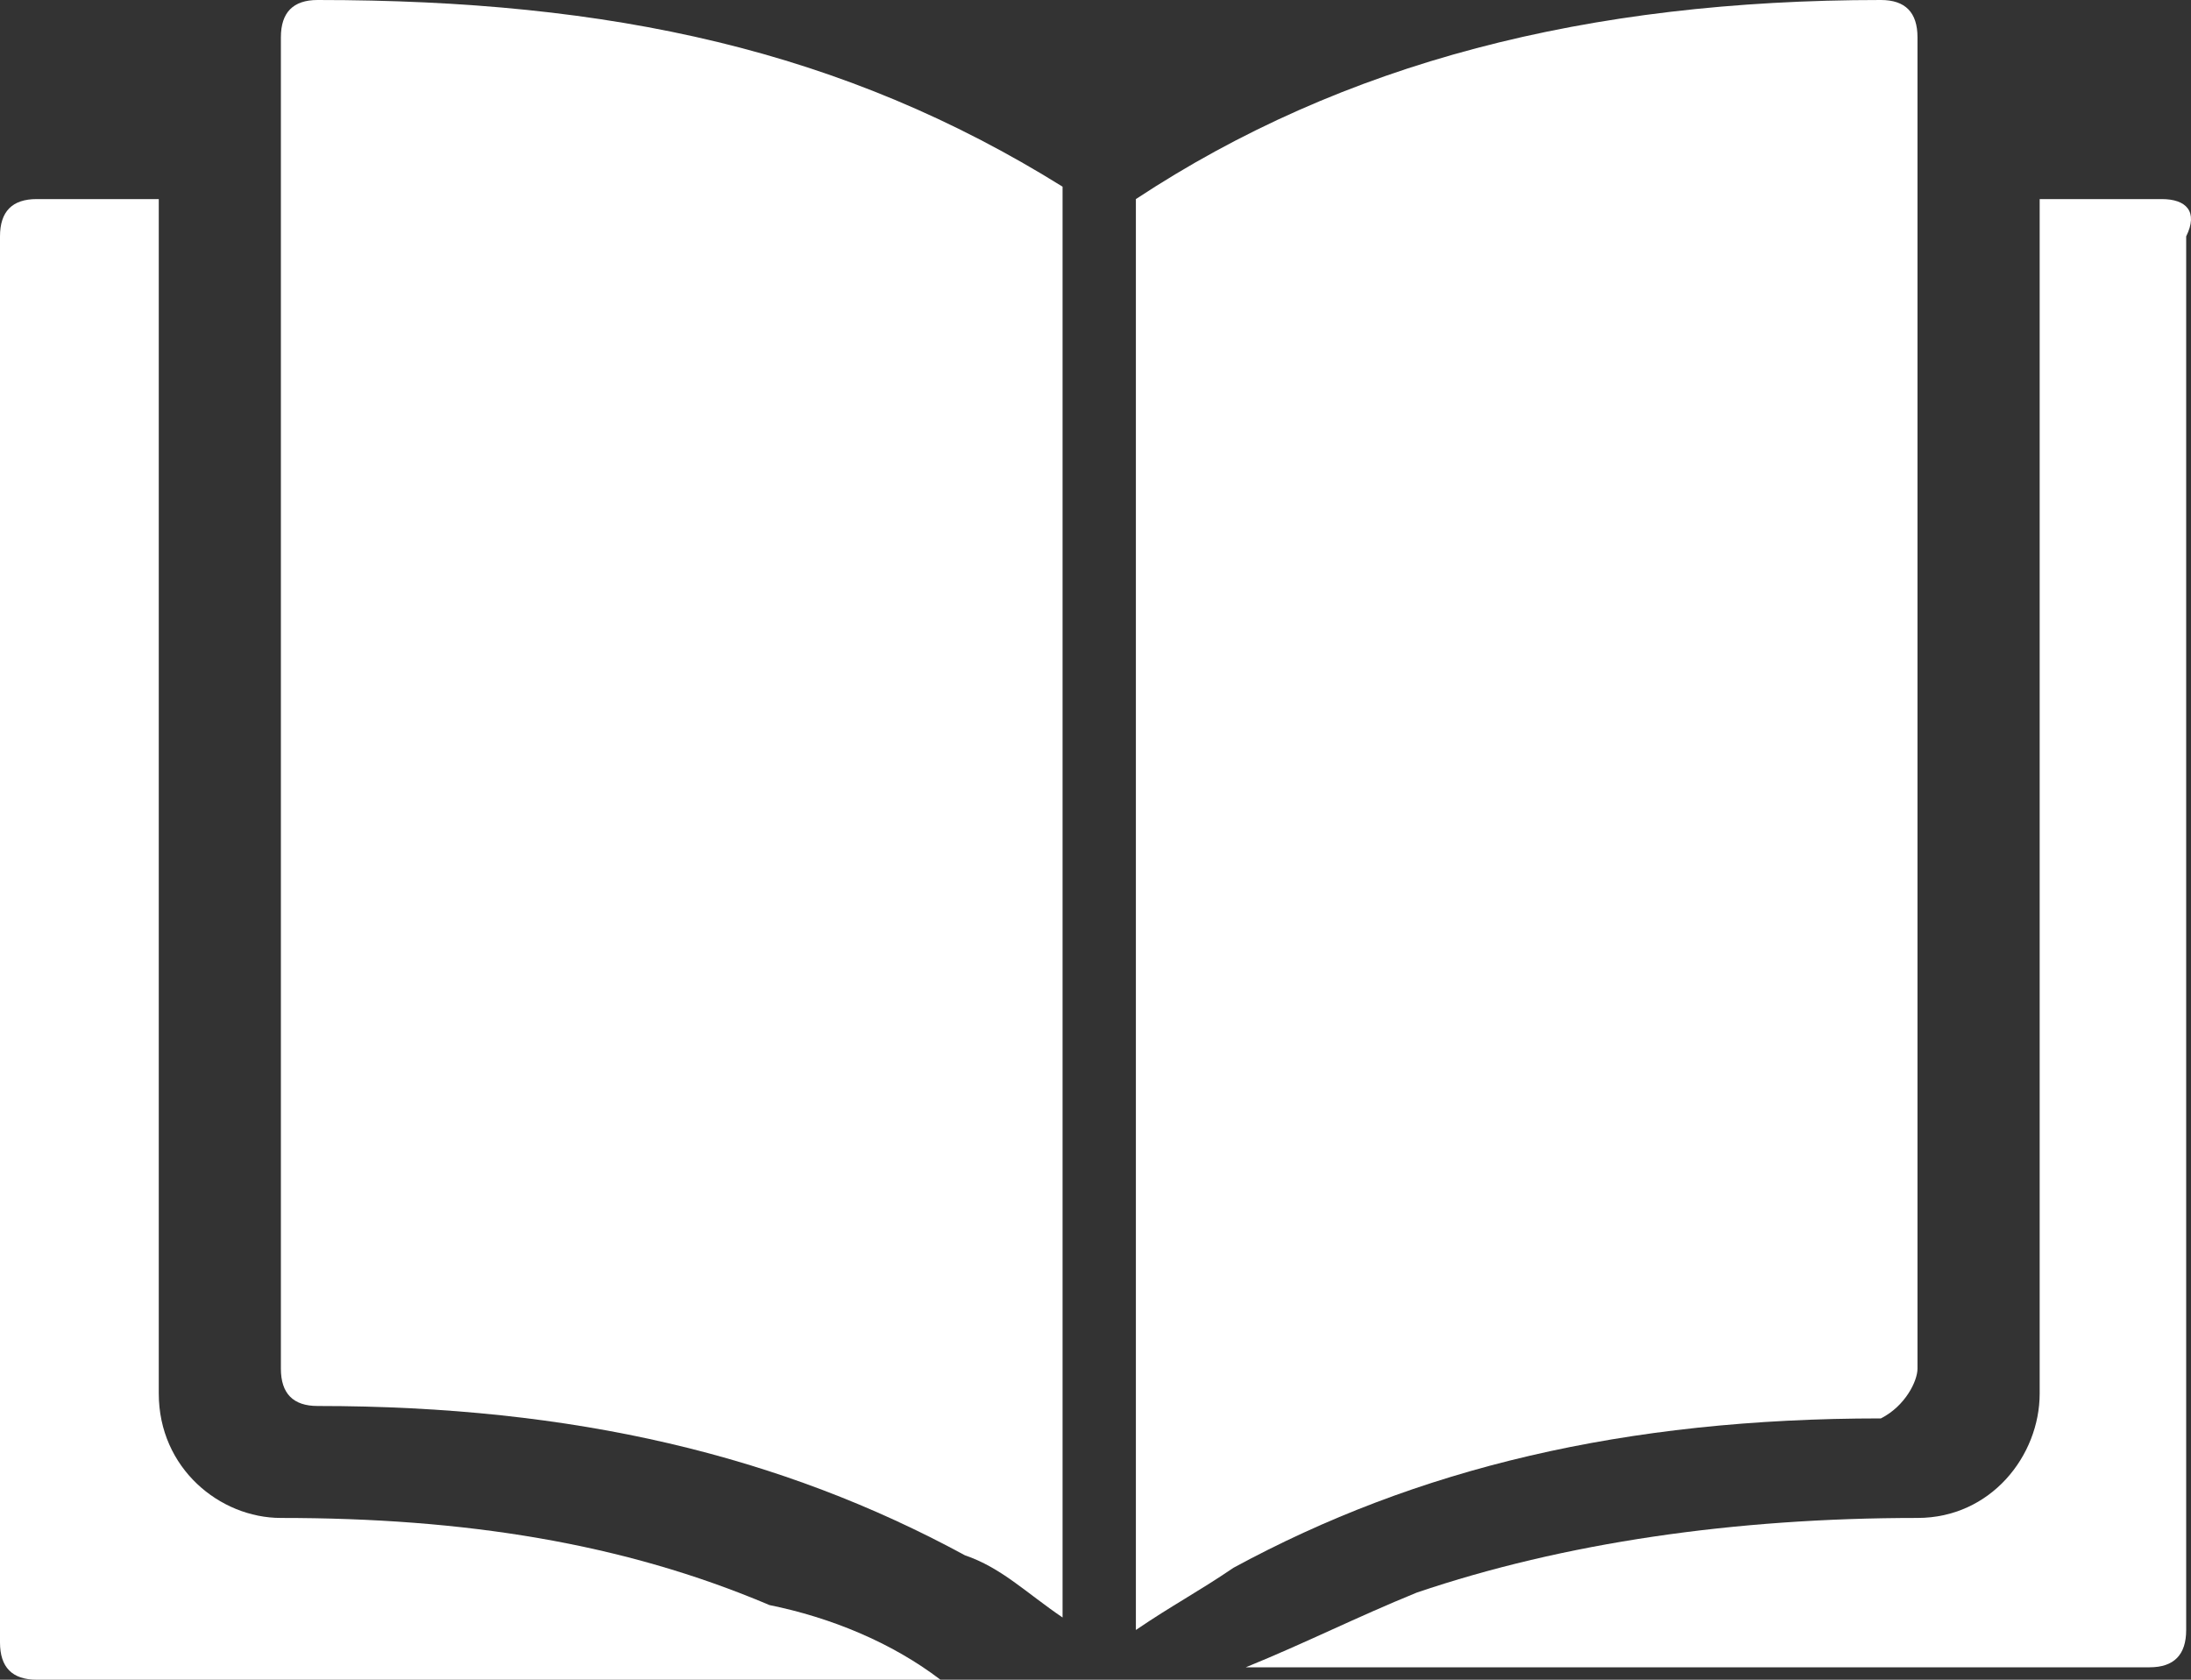
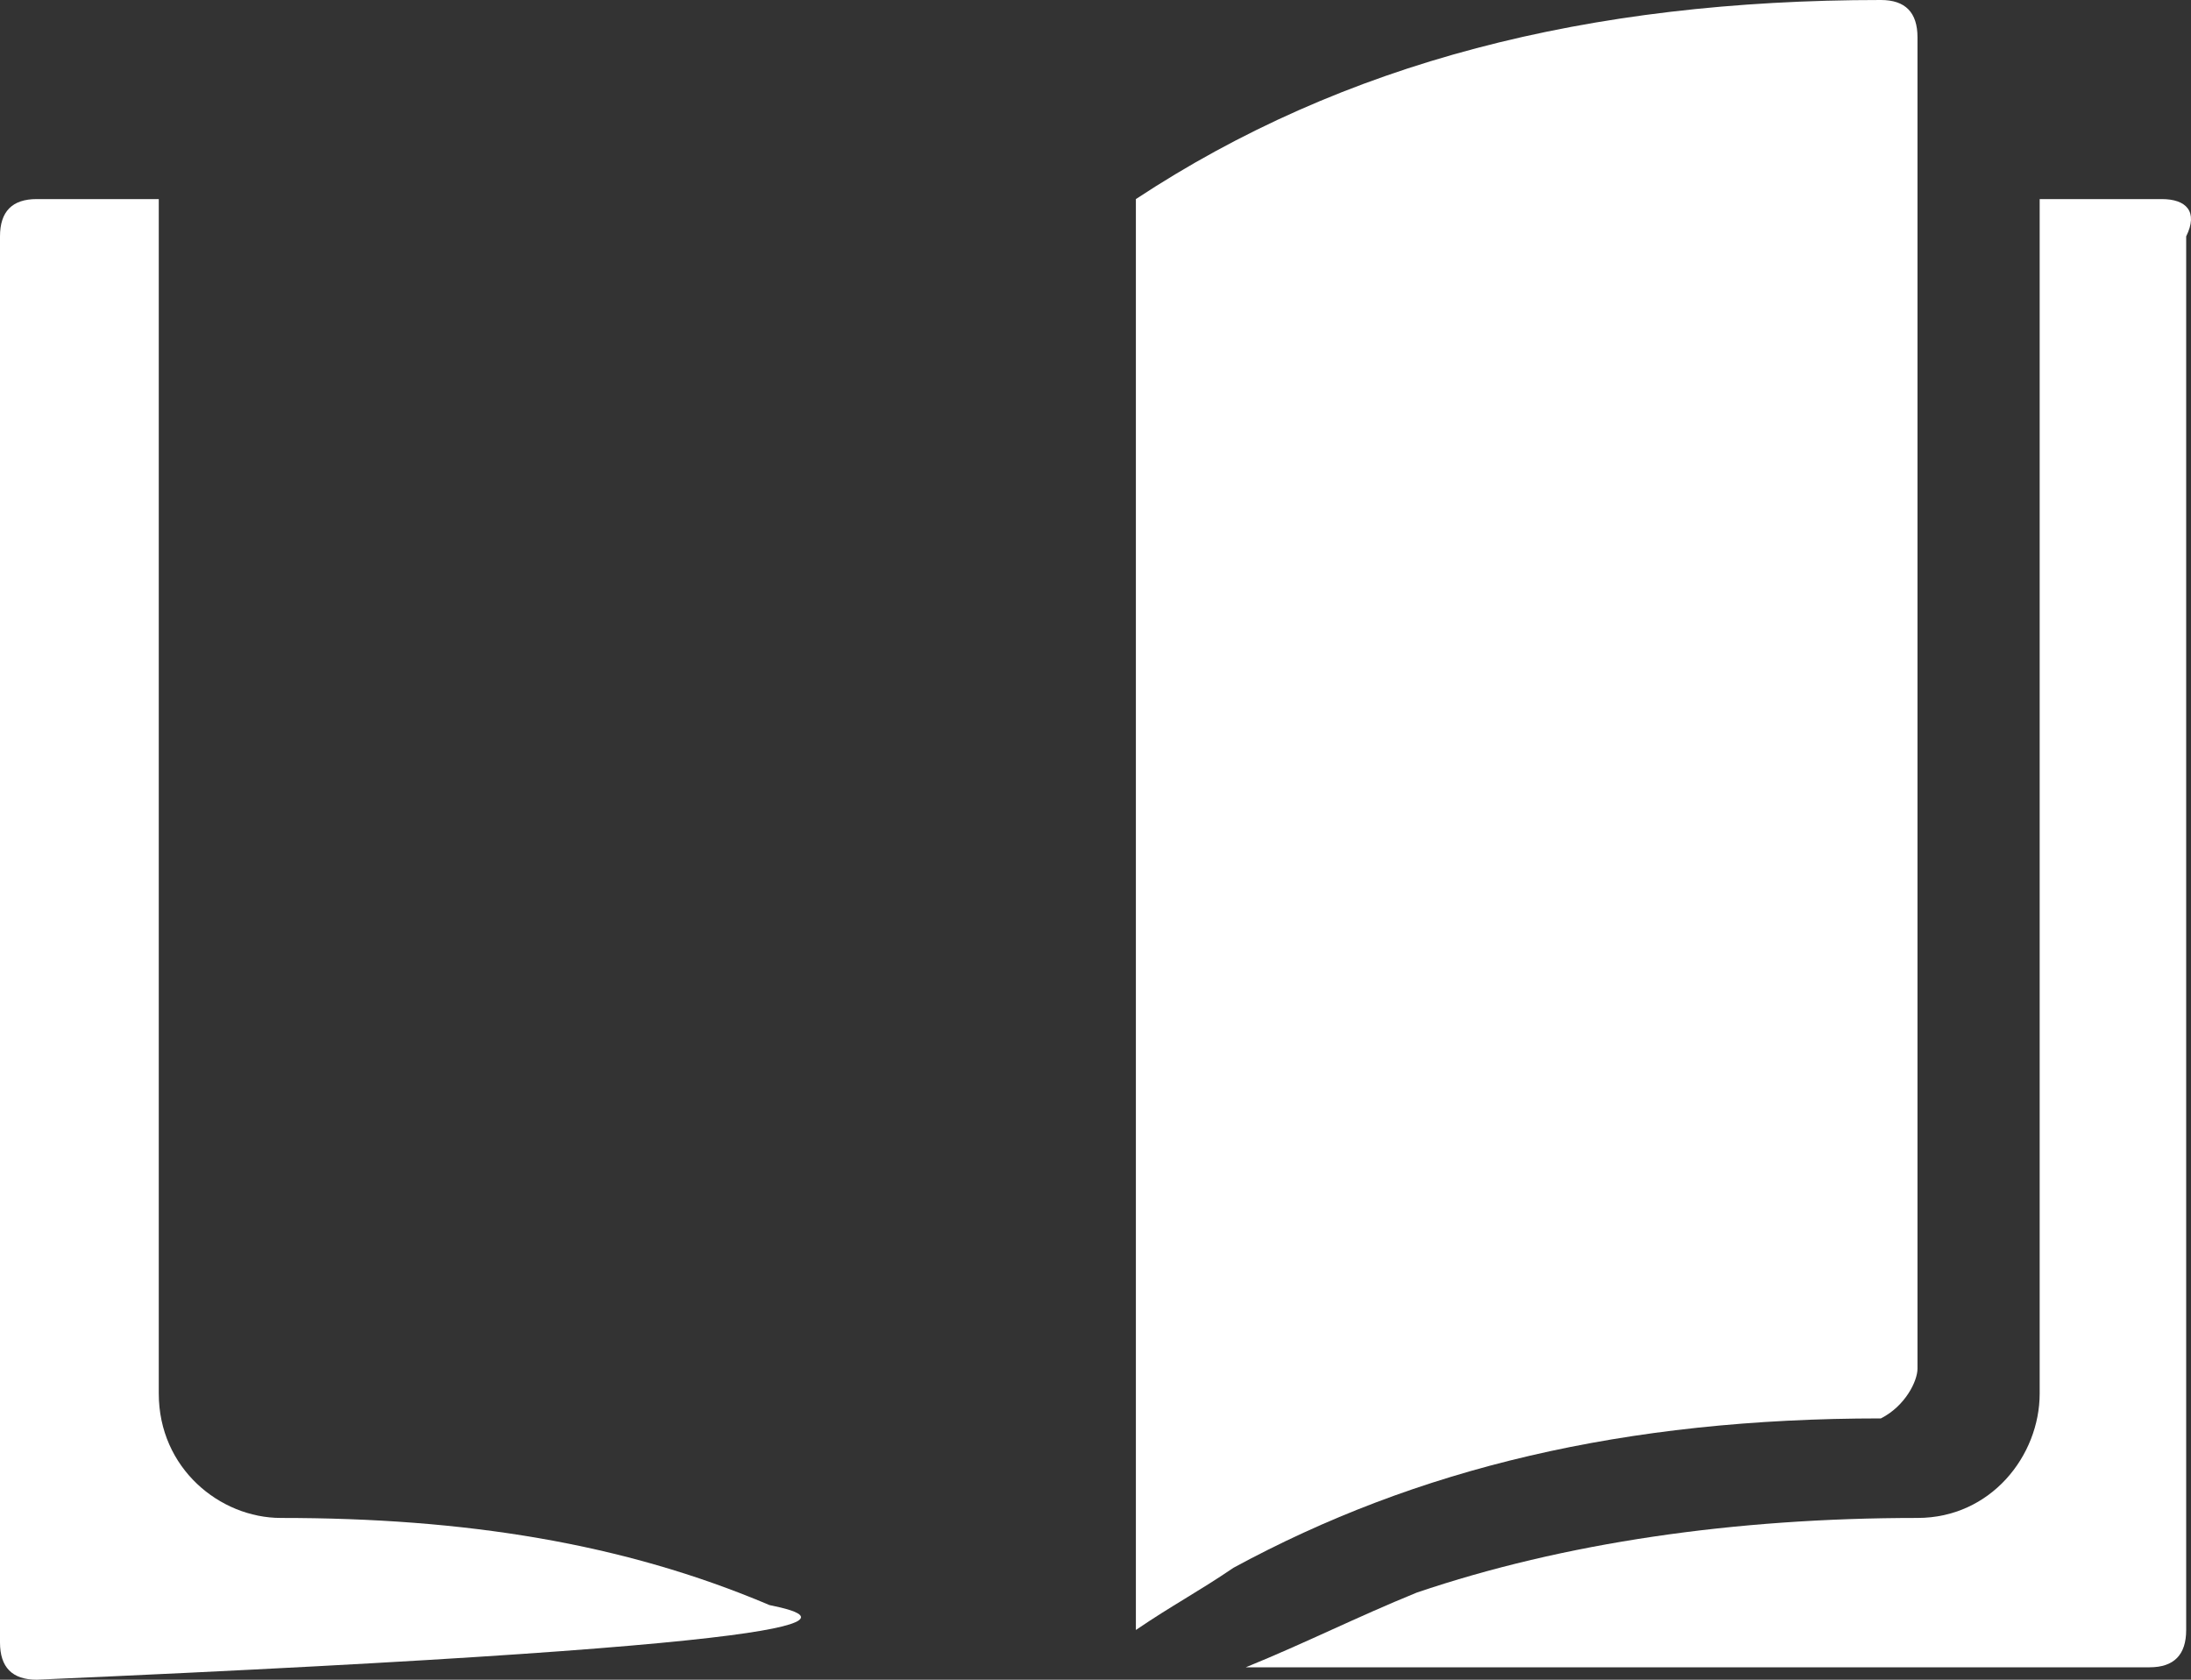
<svg xmlns="http://www.w3.org/2000/svg" width="30px" height="23px" viewBox="0 0 30 23" version="1.1">
  <rect x="0" y="0" width="30" height="23" fill="#333333" stroke="none" />
  <title>Open_Book_icon</title>
  <g id="Pop-Up-Modal" stroke="none" stroke-width="1" fill="none" fill-rule="evenodd">
    <g id="Group-5" transform="translate(-51, -43)" fill="#FFFFFF" fill-rule="nonzero">
      <g id="Group-4" transform="translate(32, 32)">
        <g id="Group-14" transform="translate(19, 8)">
          <g id="Open_Book_icon" transform="translate(0, 3)">
-             <path d="M3.846,0.511 L3.846,3.067 L3.846,4.089 L3.846,18.741 C3.846,19.081 4.014,19.252 4.348,19.252 C7.86,19.252 10.703,19.933 13.211,21.296 C13.713,21.467 14.047,21.807 14.549,22.148 L14.549,21.296 L14.549,20.785 L14.549,3.748 L14.549,2.556 C11.539,0.681 8.362,0 4.348,0 C4.014,0 3.846,0.17 3.846,0.511 Z" id="Path" />
            <path d="M26.255,18.741 L26.255,4.089 L26.255,3.067 L26.255,0.511 C26.255,0.17 26.088,0 25.754,0 C21.74,0 18.395,0.852 15.553,2.726 L15.553,3.919 L15.553,20.956 L15.553,21.467 L15.553,22.319 C16.054,21.978 16.389,21.807 16.89,21.467 C19.399,20.104 22.242,19.422 25.754,19.422 C26.088,19.252 26.255,18.911 26.255,18.741 Z" id="Path" />
-             <path d="M3.846,20.785 C3.01,20.785 2.174,20.104 2.174,19.081 L2.174,3.748 L2.174,2.726 L0.502,2.726 C0.167,2.726 0,2.896 0,3.237 L0,22.489 C0,22.83 0.167,23 0.502,23 L12.877,23 C12.208,22.489 11.372,22.148 10.536,21.978 C8.529,21.126 6.355,20.785 3.846,20.785 Z" id="Path" />
+             <path d="M3.846,20.785 C3.01,20.785 2.174,20.104 2.174,19.081 L2.174,3.748 L2.174,2.726 L0.502,2.726 C0.167,2.726 0,2.896 0,3.237 L0,22.489 C0,22.83 0.167,23 0.502,23 C12.208,22.489 11.372,22.148 10.536,21.978 C8.529,21.126 6.355,20.785 3.846,20.785 Z" id="Path" />
            <path d="M29.6,2.726 L27.928,2.726 L27.928,3.748 L27.928,19.081 C27.928,19.933 27.259,20.785 26.255,20.785 C23.747,20.785 21.406,21.126 19.399,21.807 C18.563,22.148 17.894,22.489 17.058,22.83 L29.433,22.83 C29.767,22.83 29.934,22.659 29.934,22.319 L29.934,3.237 C30.102,2.896 29.934,2.726 29.6,2.726 Z" id="Path" />
          </g>
        </g>
      </g>
    </g>
  </g>
</svg>